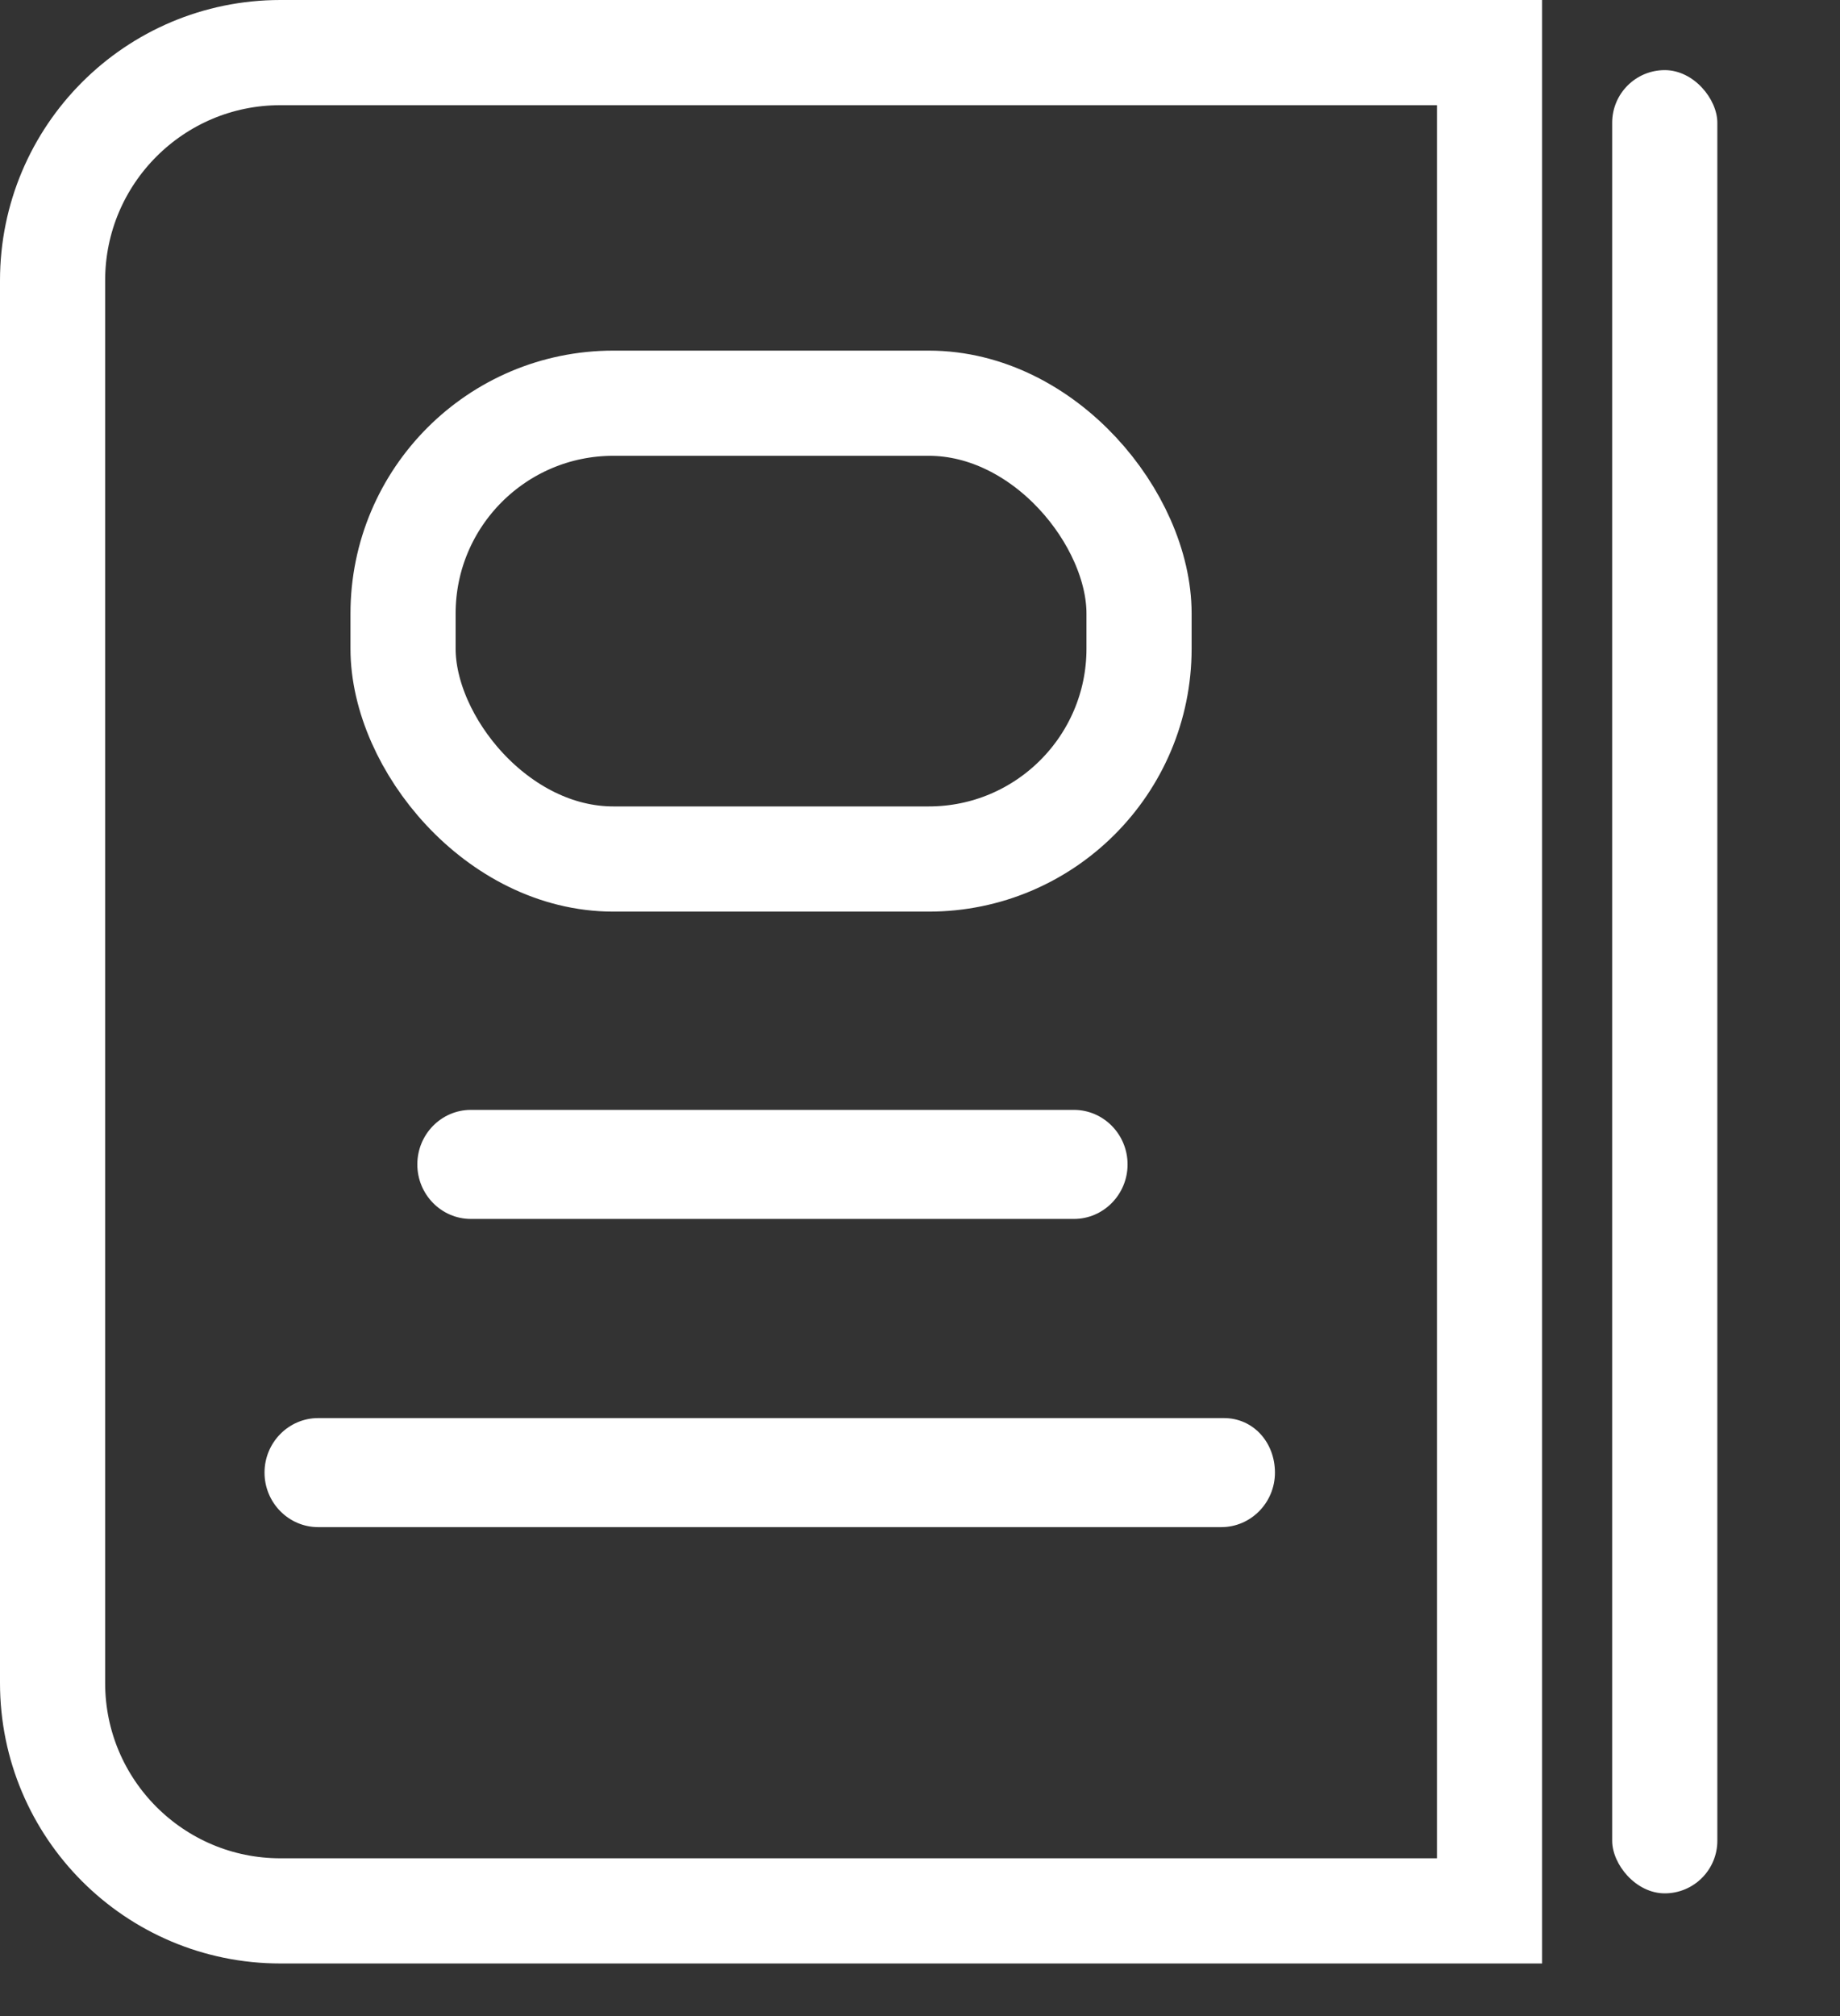
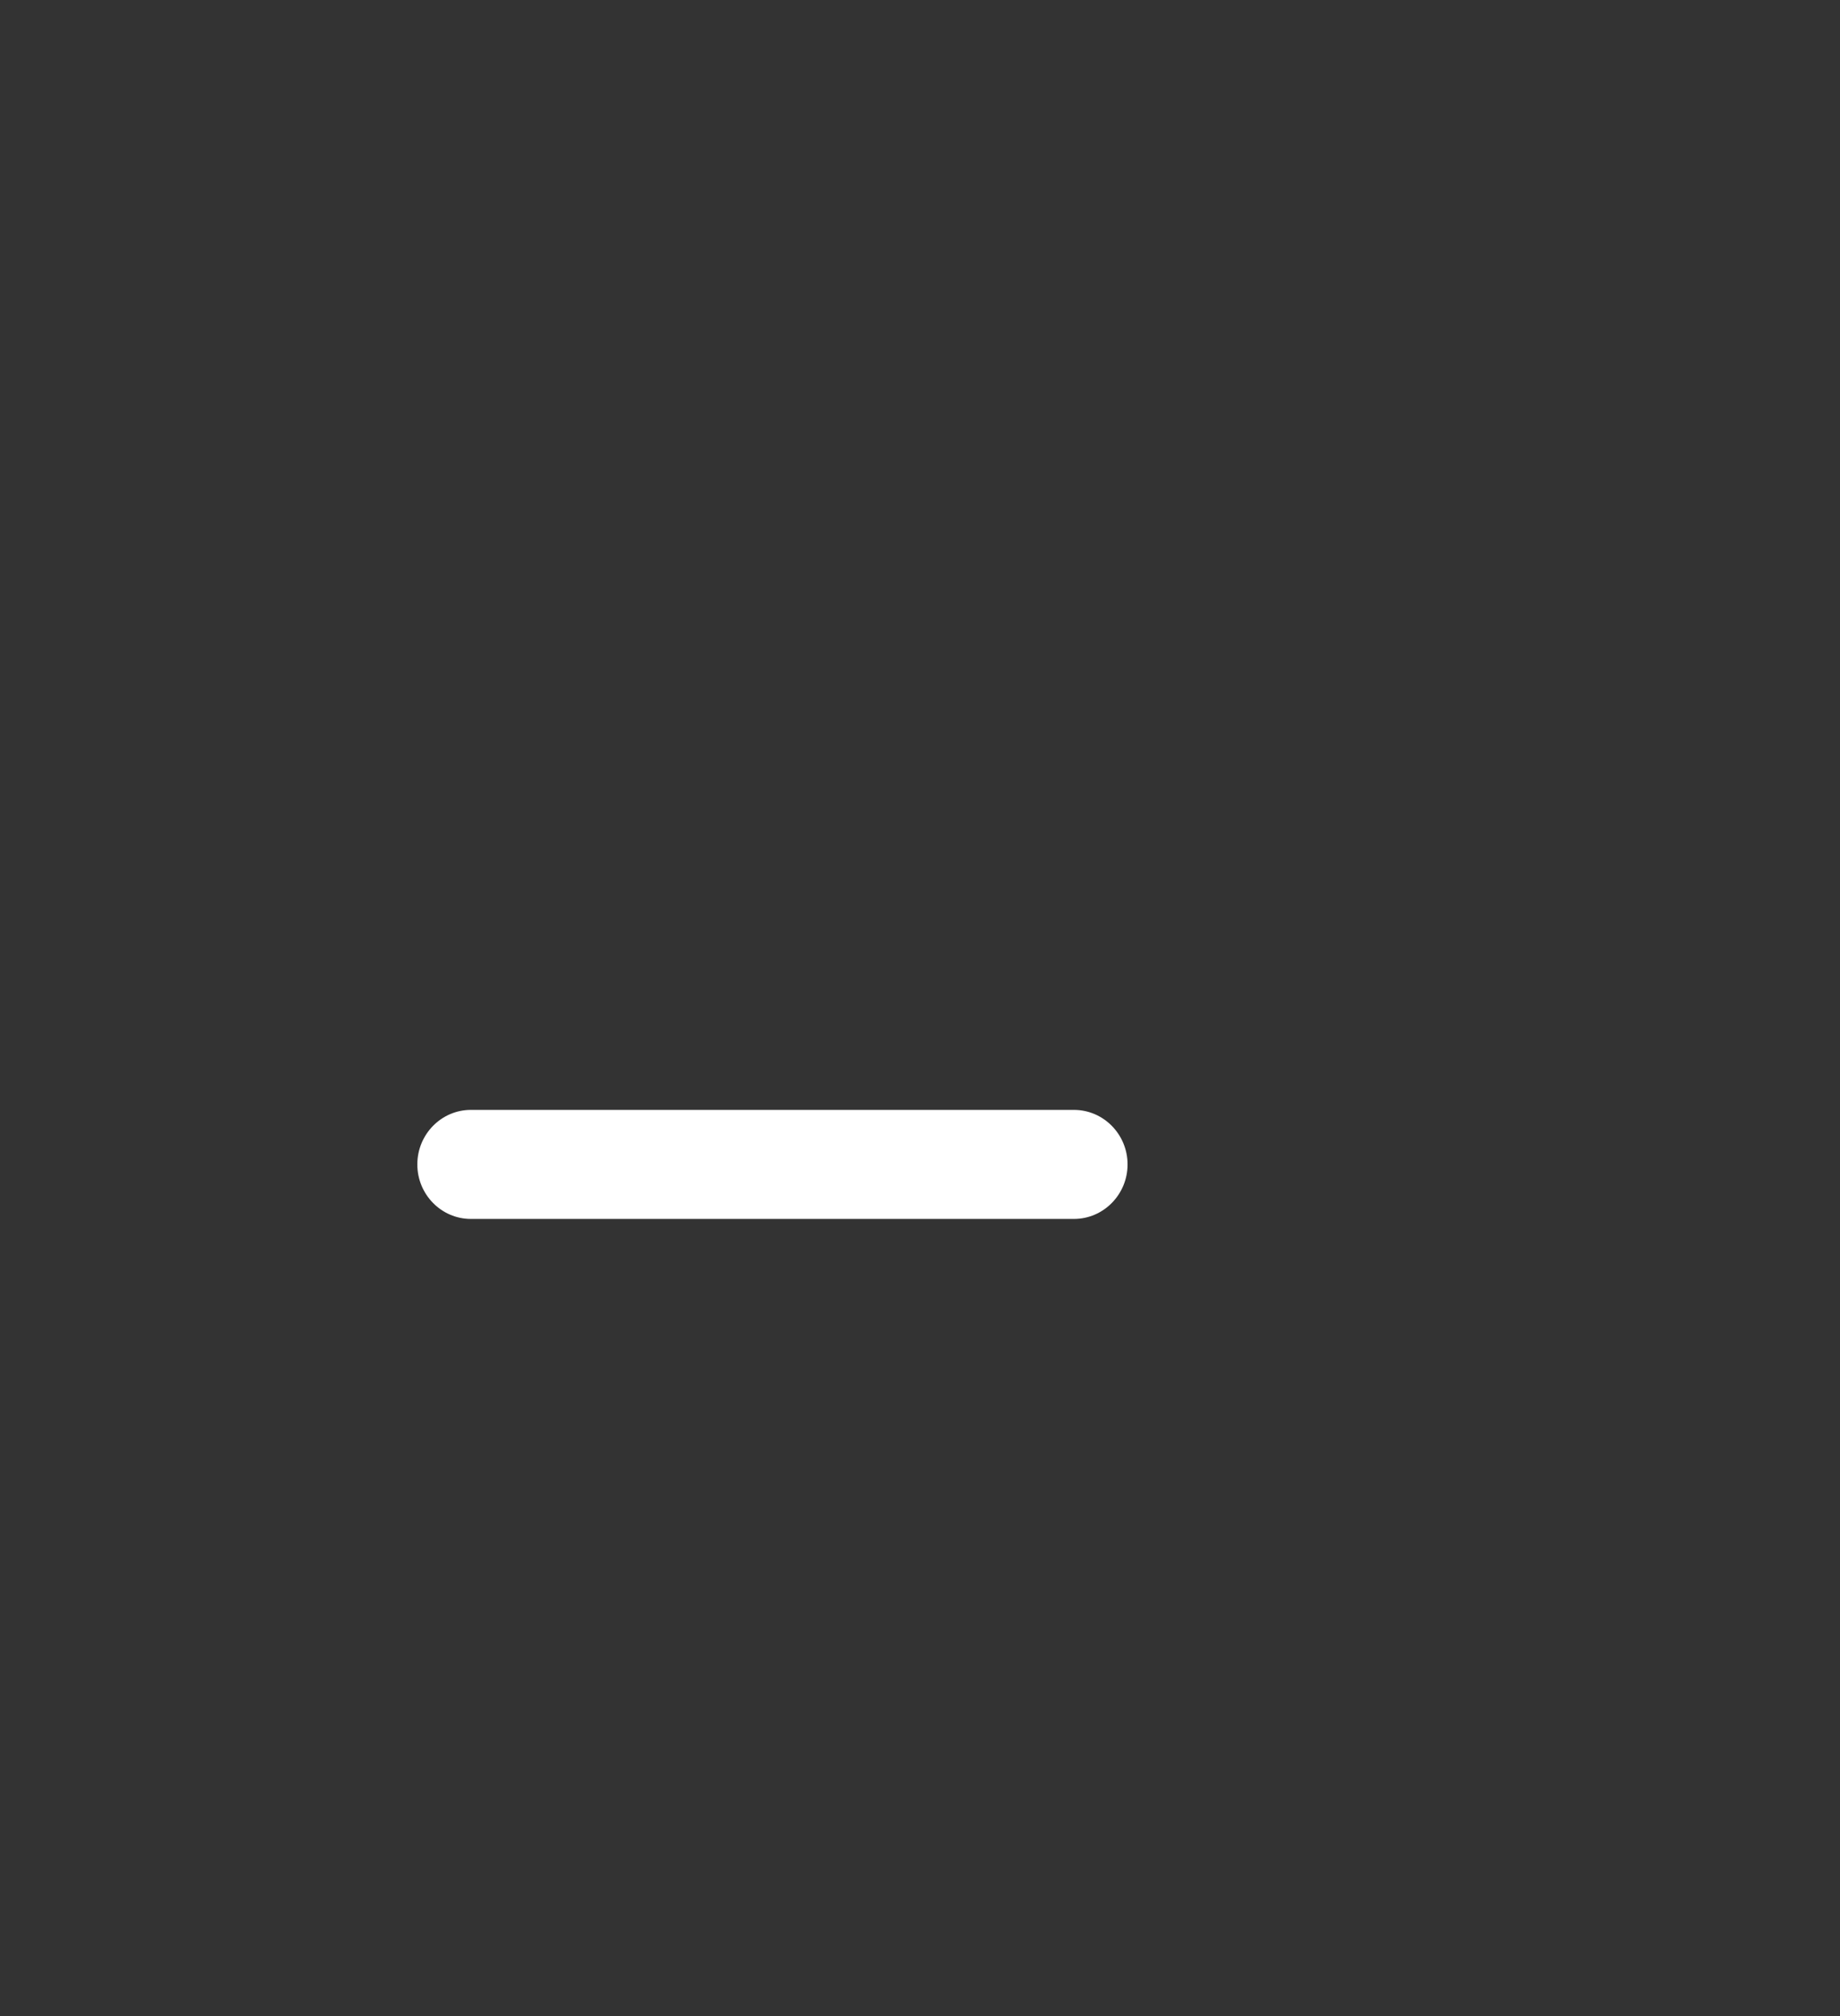
<svg xmlns="http://www.w3.org/2000/svg" width="21px" height="23px" viewBox="0 0 21 23" version="1.1">
  <rect x="0" y="0" width="21" height="23" fill="#333333" stroke="none" />
  <title>small_icon/calender copy</title>
  <desc>Created with Sketch.</desc>
  <g id="Page-1" stroke="none" stroke-width="1" fill="none" fill-rule="evenodd">
    <g id="00_footerbar_big" transform="translate(-177, -742)">
      <g id="footerbar" transform="translate(0, 731)">
        <g id="small_icon/calender-copy" transform="translate(177, 11)">
          <g id="date" transform="translate(2.4, 12)" fill="#FFFFFF">
            <g id="Group-4">
-               <path d="M11.569,4.178 L1.231,4.178 C0.894,4.178 0.619,4.457 0.619,4.8 C0.619,5.143 0.894,5.422 1.231,5.422 L11.539,5.422 C11.876,5.422 12.151,5.143 12.151,4.8 C12.151,4.457 11.906,4.178 11.569,4.178 L11.569,4.178 Z" id="Fill-2" />
              <path d="M2.974,1.906 L9.857,1.906 C10.194,1.906 10.469,1.627 10.469,1.284 C10.469,0.941 10.194,0.662 9.857,0.662 L2.974,0.662 C2.637,0.662 2.363,0.941 2.363,1.284 C2.363,1.627 2.637,1.906 2.974,1.906 Z" id="Fill-3" />
            </g>
          </g>
-           <path d="M17,21.8 L17,0.6 L3.2,0.6 C1.764,0.6 0.6,1.764 0.6,3.2 L0.6,19.2 C0.6,20.636 1.764,21.8 3.2,21.8 L17,21.8 Z" id="Rectangle" stroke="#FFFFFF" stroke-width="1.2" />
-           <rect id="Rectangle" fill="#FFFFFF" x="18.4" y="0.8" width="1.2" height="20.8" rx="0.6" />
-           <rect id="Rectangle" stroke="#FFFFFF" stroke-width="1.2" x="4.6" y="4.6" width="8.4" height="5.2" rx="2.4" />
        </g>
      </g>
    </g>
  </g>
</svg>